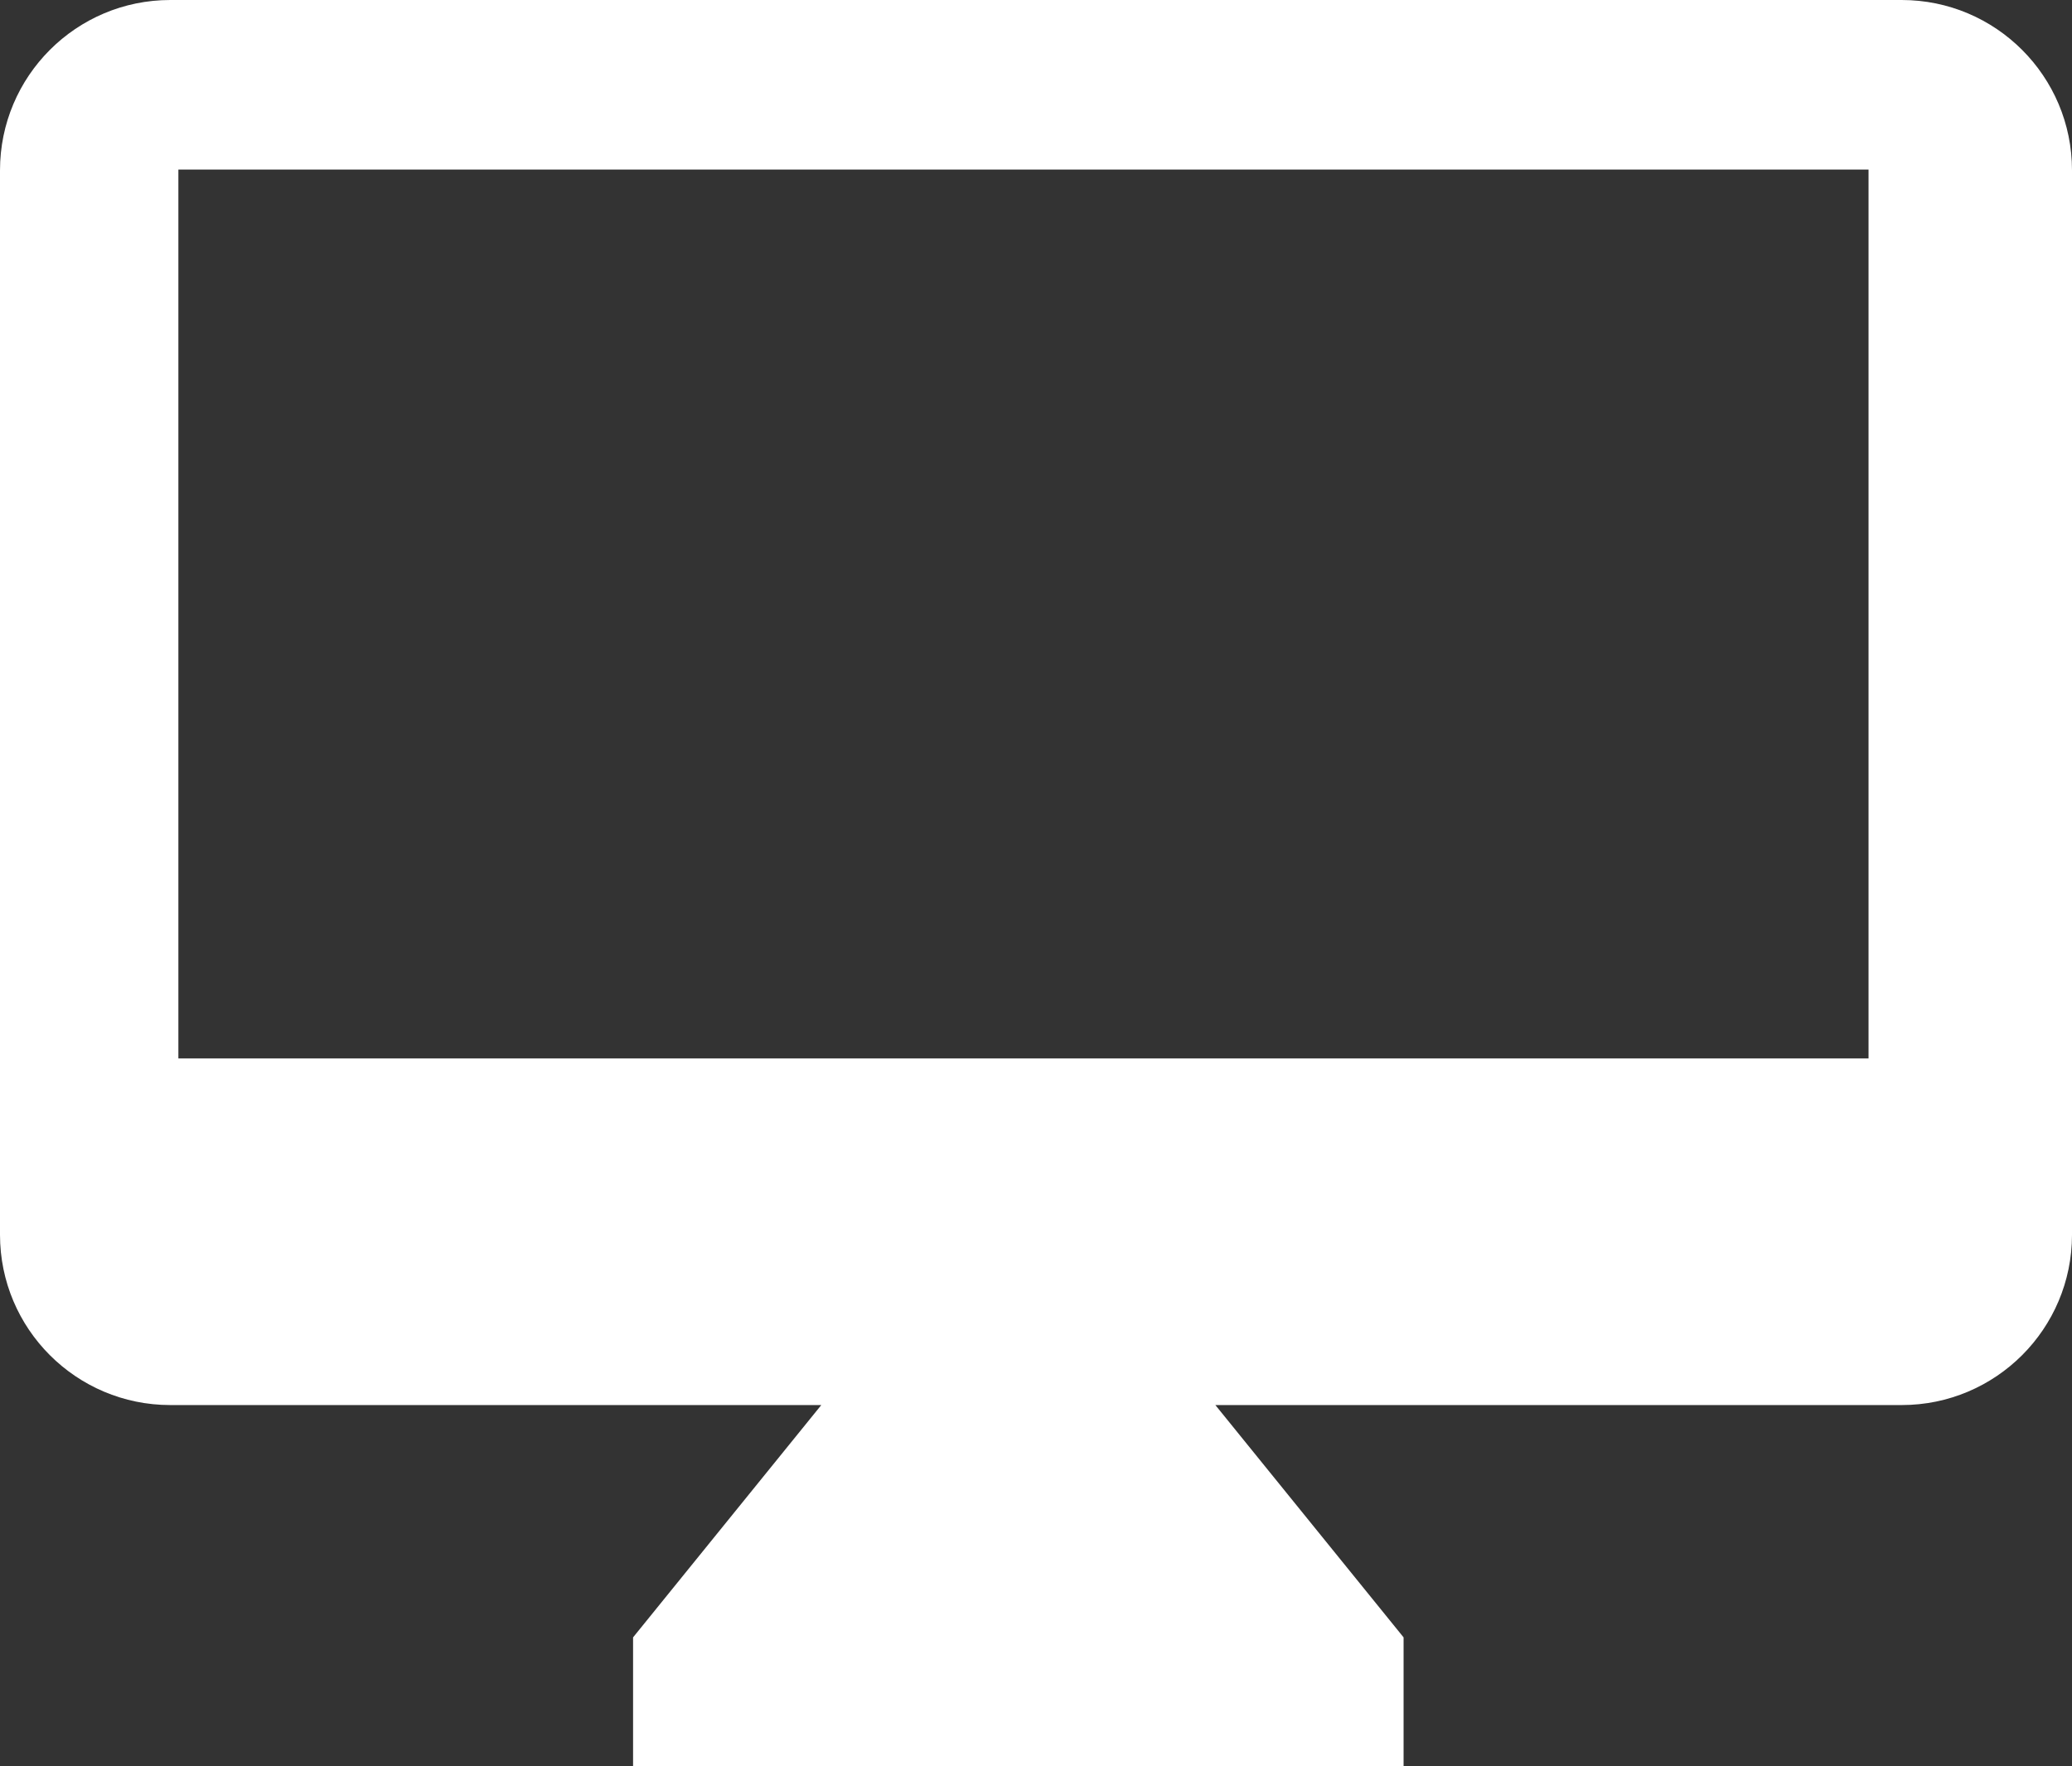
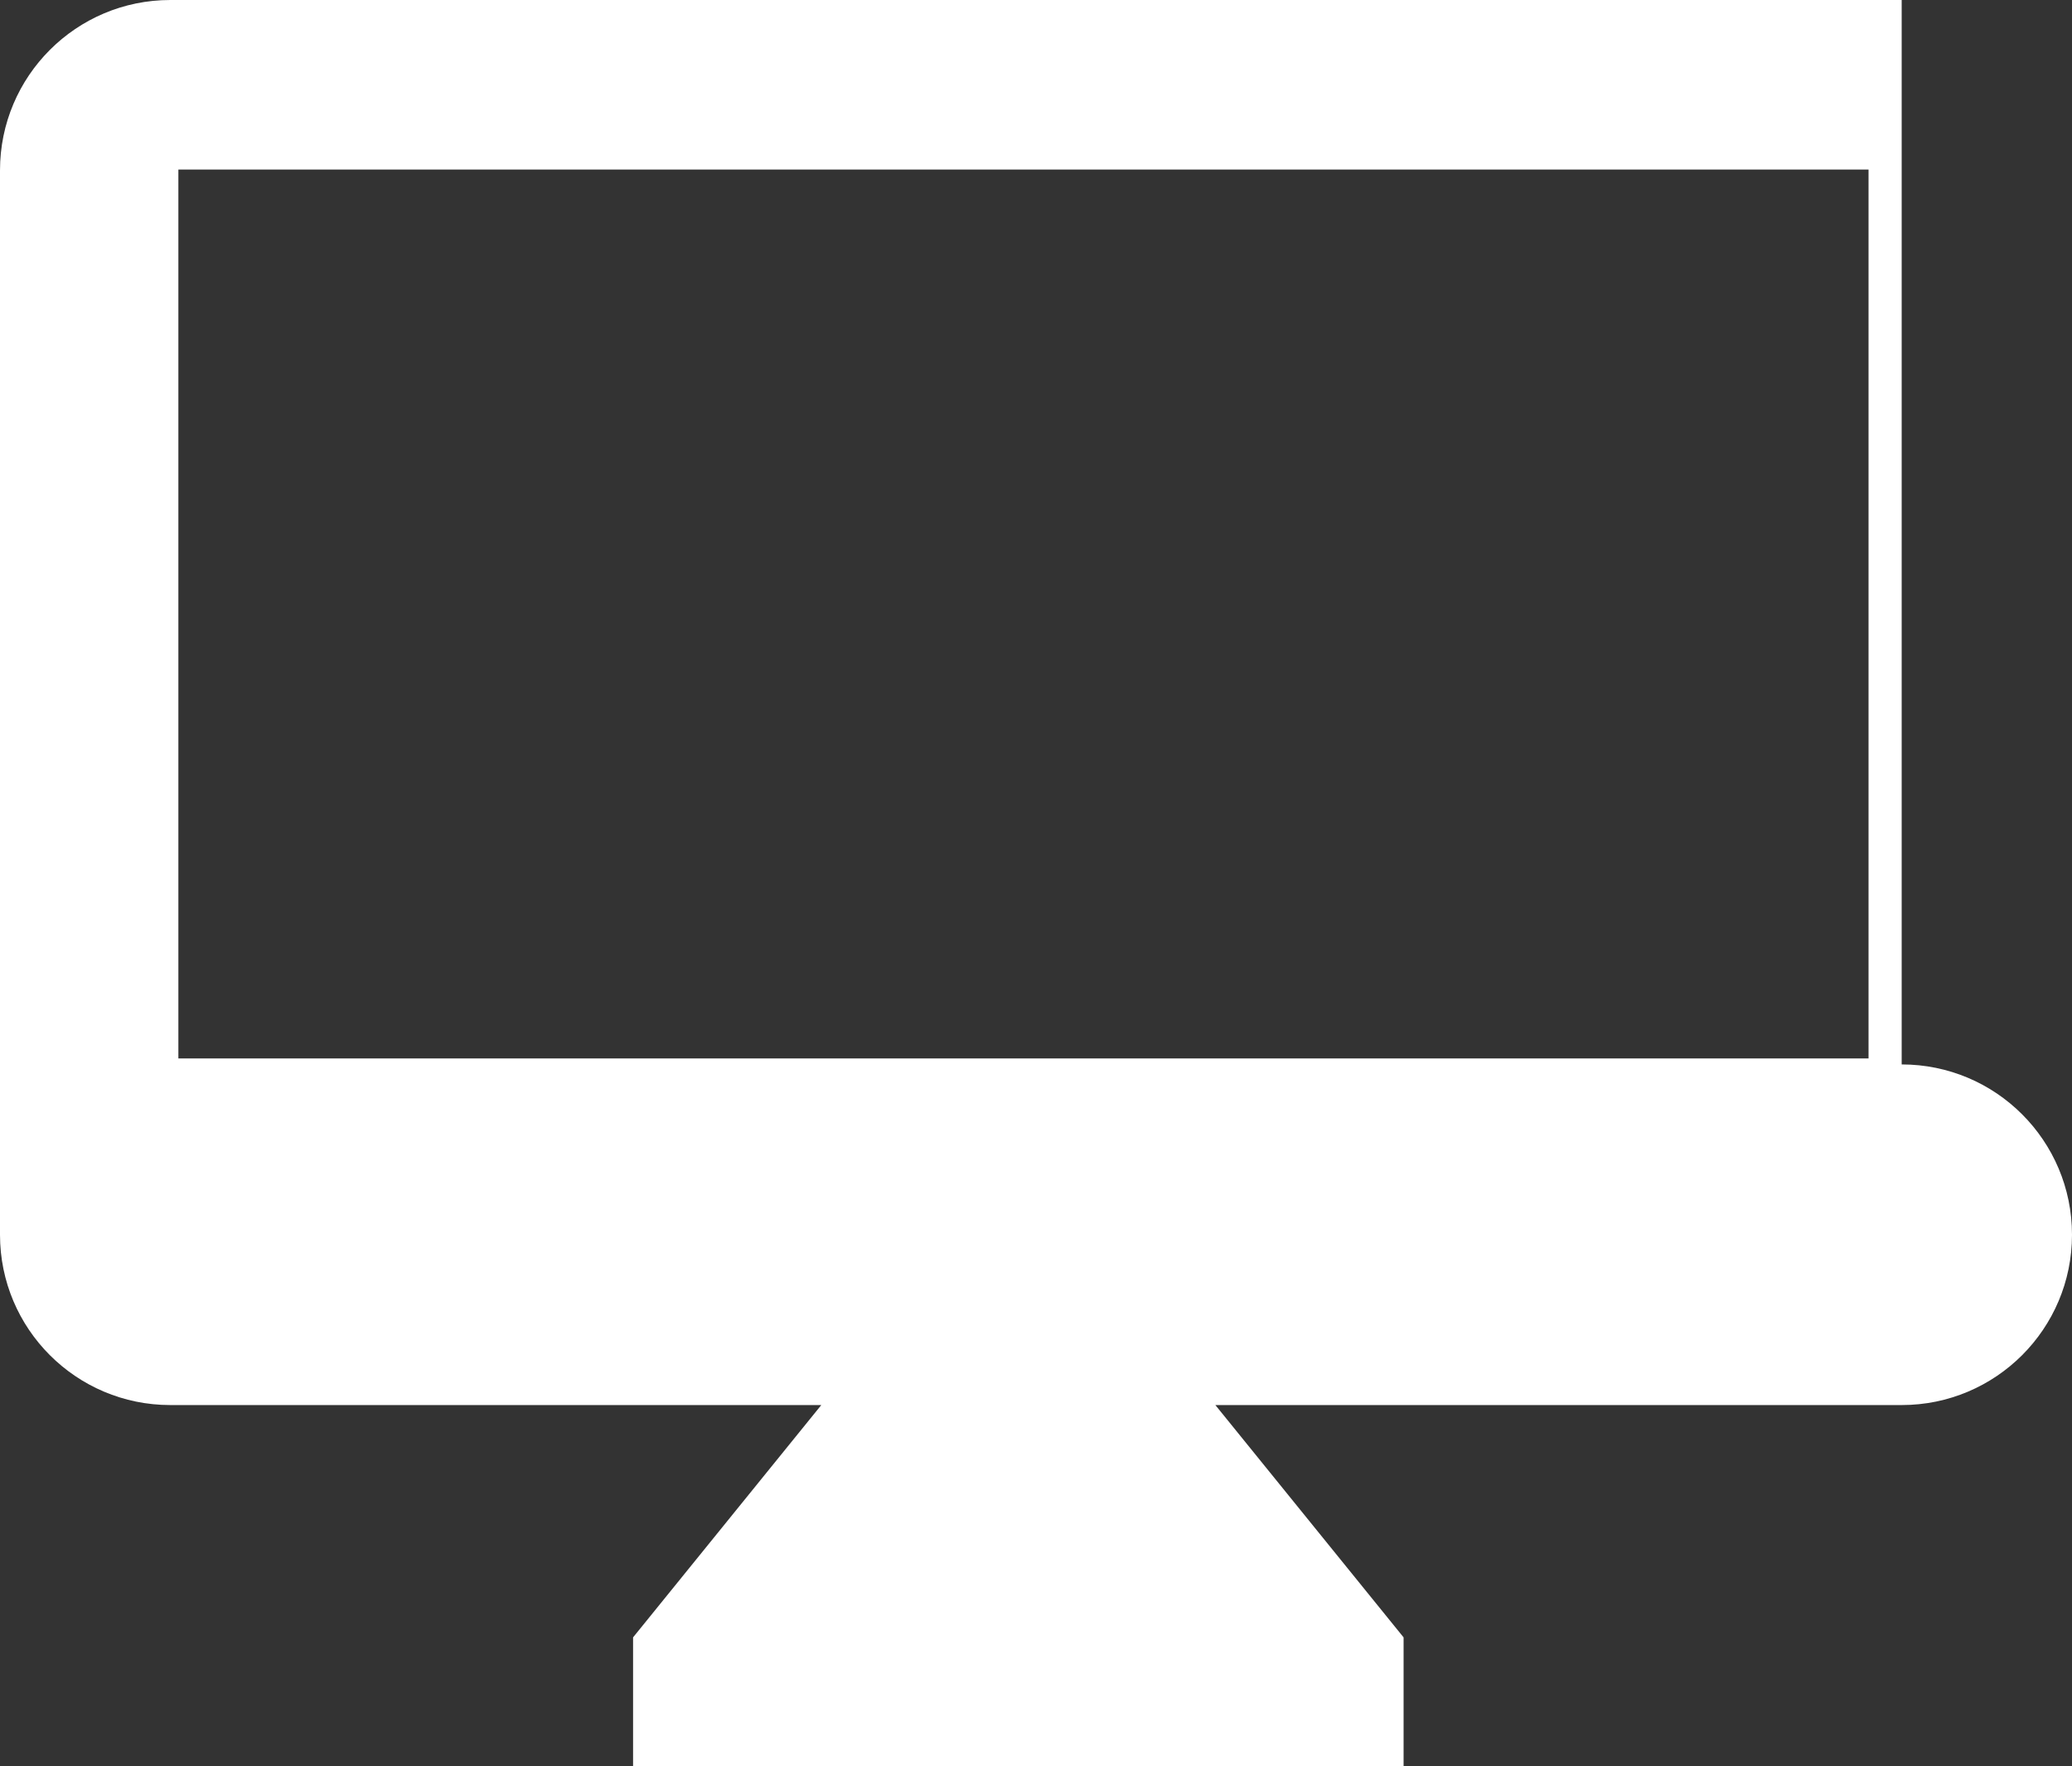
<svg xmlns="http://www.w3.org/2000/svg" id="Layer_1" viewBox="0 0 1827.18 1557.5">
  <rect x="0" y="0" width="1827.18" height="1557.5" fill="#333333" stroke="none" />
  <defs>
    <style>.cls-1{fill:#fff;stroke-width:0px;}</style>
  </defs>
-   <path class="cls-1" d="M1676.99,0H150.2C67.25,0,0,67.25,0,150.21v938.75c0,82.96,67.25,150.2,150.2,150.2h574.05l-165.98,204.89v113.46h679.47v-113.46l-165.98-204.89h605.22c82.95,0,150.2-67.24,150.2-150.2V150.21c0-82.96-67.25-150.21-150.2-150.21ZM1647.75,933.47H157.3V149.56h1490.46v783.91Z" />
+   <path class="cls-1" d="M1676.99,0H150.2C67.25,0,0,67.25,0,150.21v938.75c0,82.96,67.25,150.2,150.2,150.2h574.05l-165.98,204.89v113.46h679.47v-113.46l-165.98-204.89h605.22c82.95,0,150.2-67.24,150.2-150.2c0-82.96-67.25-150.21-150.2-150.21ZM1647.75,933.47H157.3V149.56h1490.46v783.91Z" />
</svg>